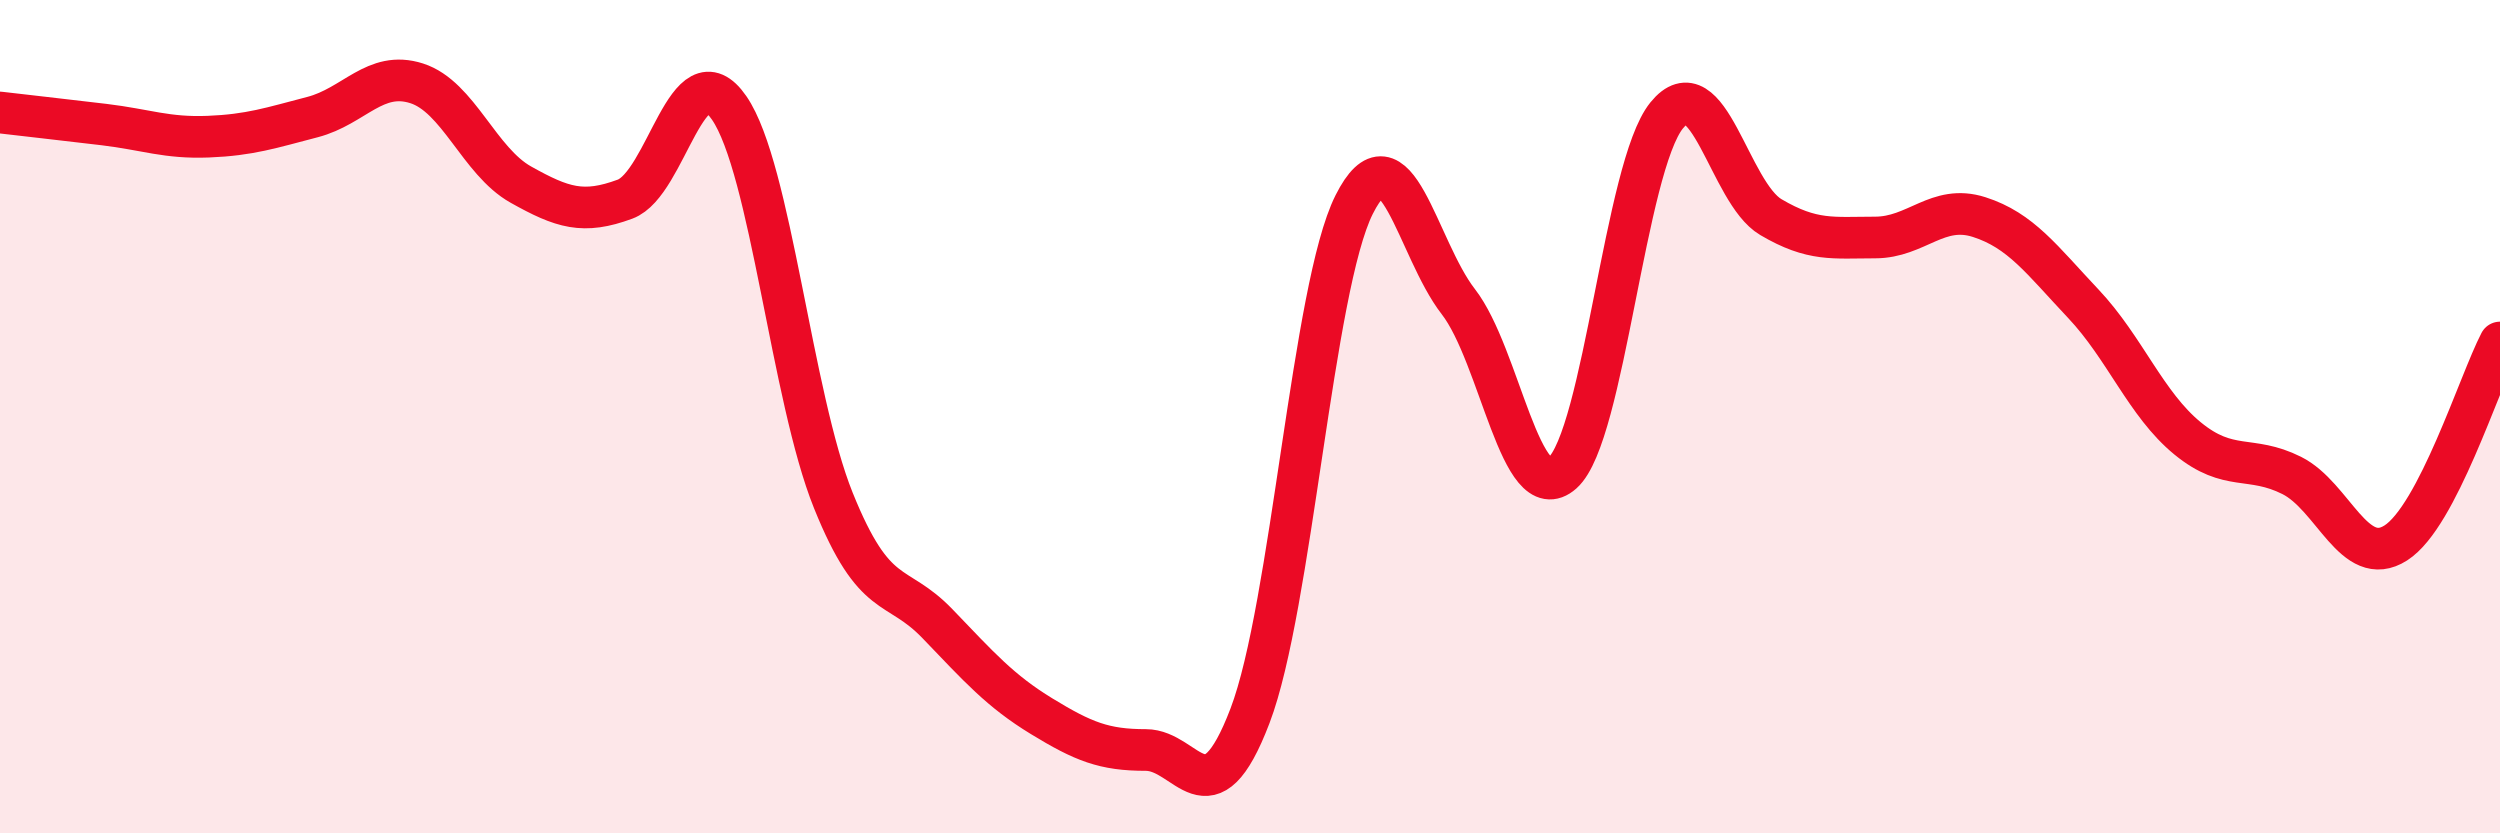
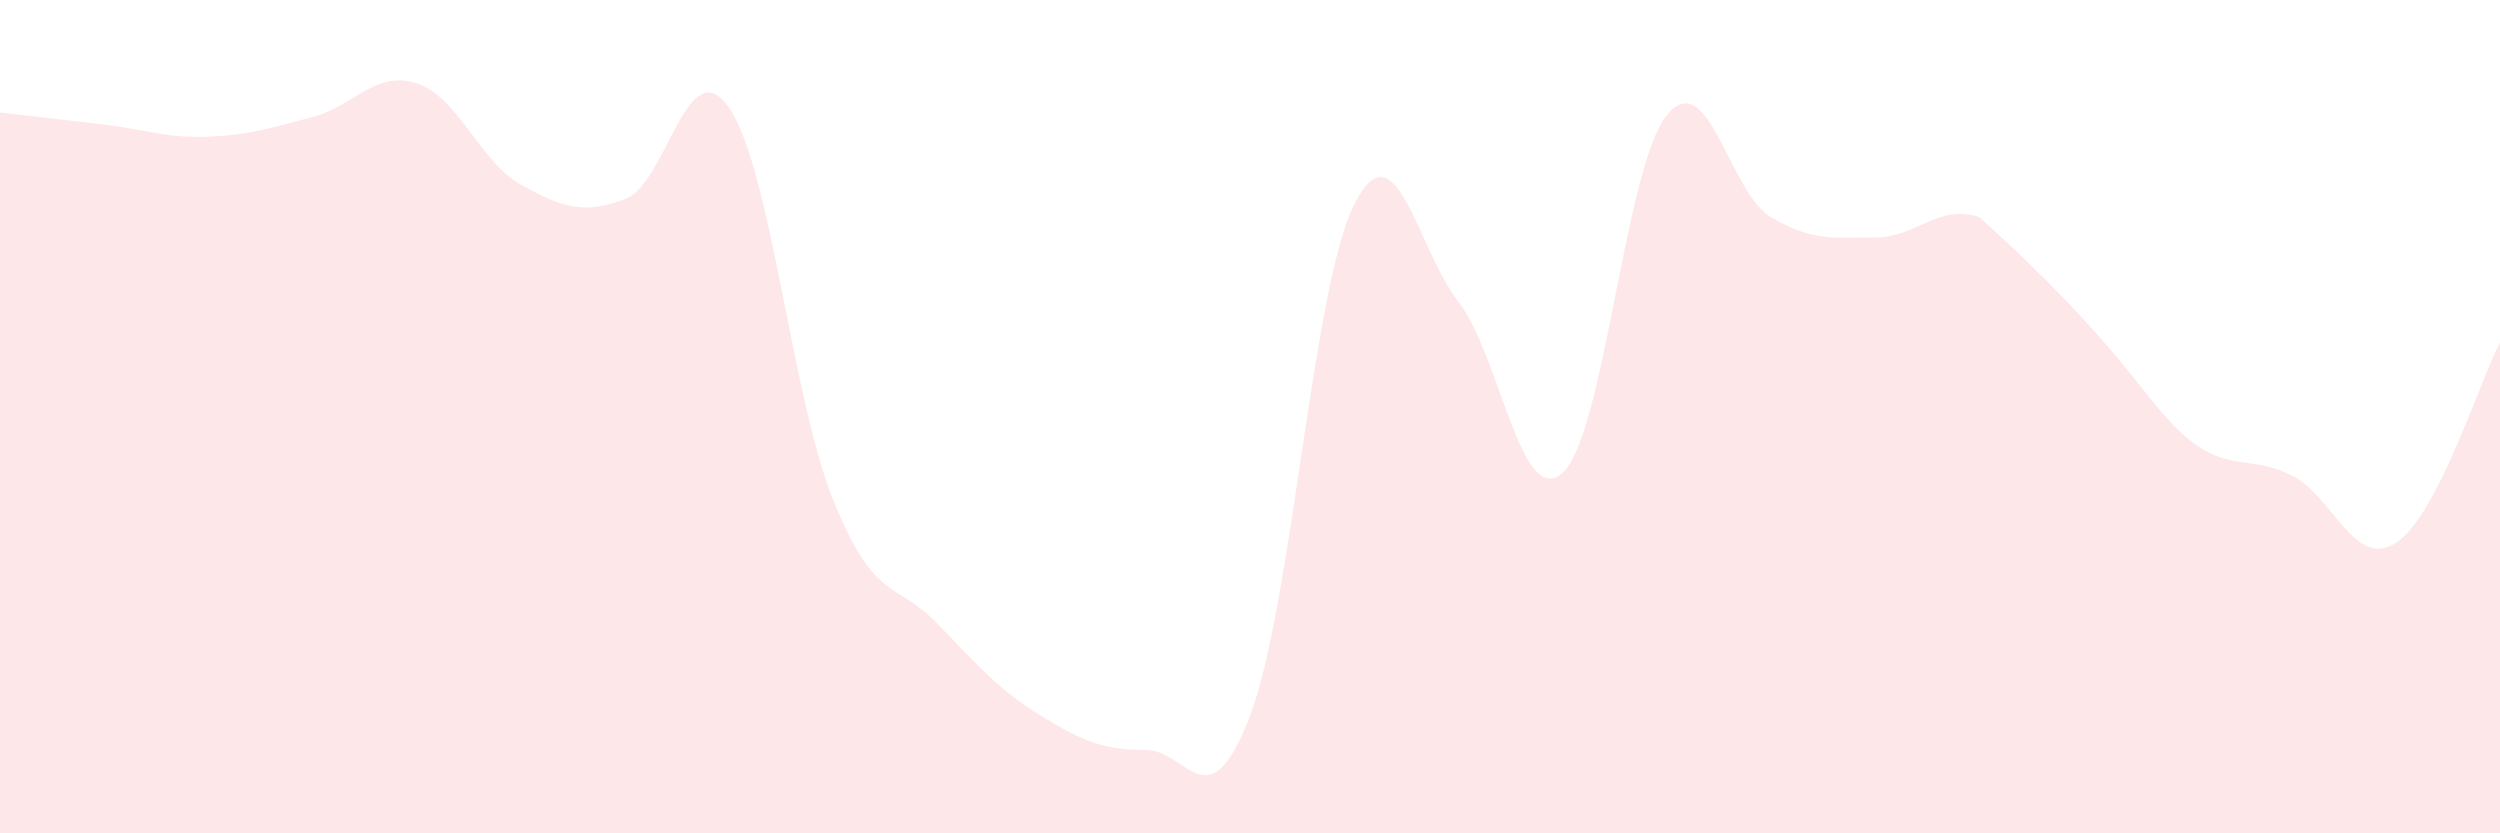
<svg xmlns="http://www.w3.org/2000/svg" width="60" height="20" viewBox="0 0 60 20">
-   <path d="M 0,2.7 C 0.5,2.76 1.5,2.87 2.5,2.99 C 3.5,3.11 4,3.32 5,3.28 C 6,3.24 6.5,3.07 7.5,2.81 C 8.5,2.55 9,1.68 10,2 C 11,2.32 11.5,3.87 12.5,4.43 C 13.5,4.99 14,5.15 15,4.78 C 16,4.41 16.5,1.14 17.5,2.59 C 18.5,4.04 19,9.53 20,12.01 C 21,14.49 21.5,13.93 22.5,14.97 C 23.5,16.01 24,16.58 25,17.19 C 26,17.8 26.5,18 27.5,18 C 28.5,18 29,19.8 30,17.18 C 31,14.56 31.5,6.9 32.5,4.91 C 33.5,2.92 34,5.95 35,7.24 C 36,8.53 36.5,12.24 37.5,11.35 C 38.5,10.46 39,4 40,2.77 C 41,1.54 41.5,4.62 42.5,5.21 C 43.5,5.8 44,5.7 45,5.7 C 46,5.7 46.5,4.89 47.5,5.21 C 48.5,5.53 49,6.23 50,7.29 C 51,8.35 51.5,9.7 52.5,10.52 C 53.5,11.34 54,10.91 55,11.41 C 56,11.91 56.5,13.67 57.5,13.03 C 58.5,12.39 59.5,9.18 60,8.22L60 20L0 20Z" fill="#EB0A25" opacity="0.1" stroke-linecap="round" stroke-linejoin="round" />
-   <path d="M 0,2.7 C 0.5,2.76 1.5,2.87 2.5,2.99 C 3.5,3.11 4,3.32 5,3.28 C 6,3.24 6.5,3.07 7.5,2.81 C 8.5,2.55 9,1.68 10,2 C 11,2.32 11.5,3.87 12.5,4.43 C 13.5,4.99 14,5.15 15,4.78 C 16,4.41 16.5,1.14 17.5,2.59 C 18.5,4.04 19,9.53 20,12.01 C 21,14.49 21.5,13.93 22.5,14.97 C 23.5,16.01 24,16.58 25,17.19 C 26,17.8 26.5,18 27.5,18 C 28.5,18 29,19.8 30,17.18 C 31,14.56 31.5,6.9 32.5,4.91 C 33.5,2.92 34,5.95 35,7.24 C 36,8.53 36.5,12.24 37.5,11.35 C 38.5,10.46 39,4 40,2.77 C 41,1.54 41.5,4.62 42.5,5.21 C 43.5,5.8 44,5.7 45,5.7 C 46,5.7 46.5,4.89 47.5,5.21 C 48.5,5.53 49,6.23 50,7.29 C 51,8.35 51.5,9.7 52.5,10.52 C 53.5,11.34 54,10.91 55,11.41 C 56,11.91 56.5,13.67 57.5,13.03 C 58.5,12.39 59.5,9.18 60,8.22" stroke="#EB0A25" stroke-width="1" fill="none" stroke-linecap="round" stroke-linejoin="round" />
+   <path d="M 0,2.7 C 0.5,2.76 1.5,2.87 2.5,2.99 C 3.5,3.11 4,3.32 5,3.28 C 6,3.24 6.5,3.07 7.5,2.81 C 8.5,2.55 9,1.68 10,2 C 11,2.32 11.5,3.87 12.5,4.43 C 13.5,4.99 14,5.15 15,4.78 C 16,4.41 16.5,1.14 17.5,2.59 C 18.5,4.04 19,9.53 20,12.01 C 21,14.49 21.5,13.93 22.5,14.97 C 23.5,16.01 24,16.58 25,17.19 C 26,17.8 26.5,18 27.5,18 C 28.5,18 29,19.8 30,17.18 C 31,14.56 31.5,6.9 32.5,4.91 C 33.5,2.92 34,5.95 35,7.24 C 36,8.53 36.5,12.24 37.5,11.35 C 38.5,10.46 39,4 40,2.77 C 41,1.54 41.5,4.62 42.5,5.21 C 43.5,5.8 44,5.7 45,5.7 C 46,5.7 46.5,4.89 47.5,5.21 C 51,8.35 51.5,9.7 52.5,10.52 C 53.5,11.34 54,10.91 55,11.41 C 56,11.91 56.5,13.67 57.5,13.03 C 58.5,12.39 59.5,9.18 60,8.22L60 20L0 20Z" fill="#EB0A25" opacity="0.1" stroke-linecap="round" stroke-linejoin="round" />
</svg>